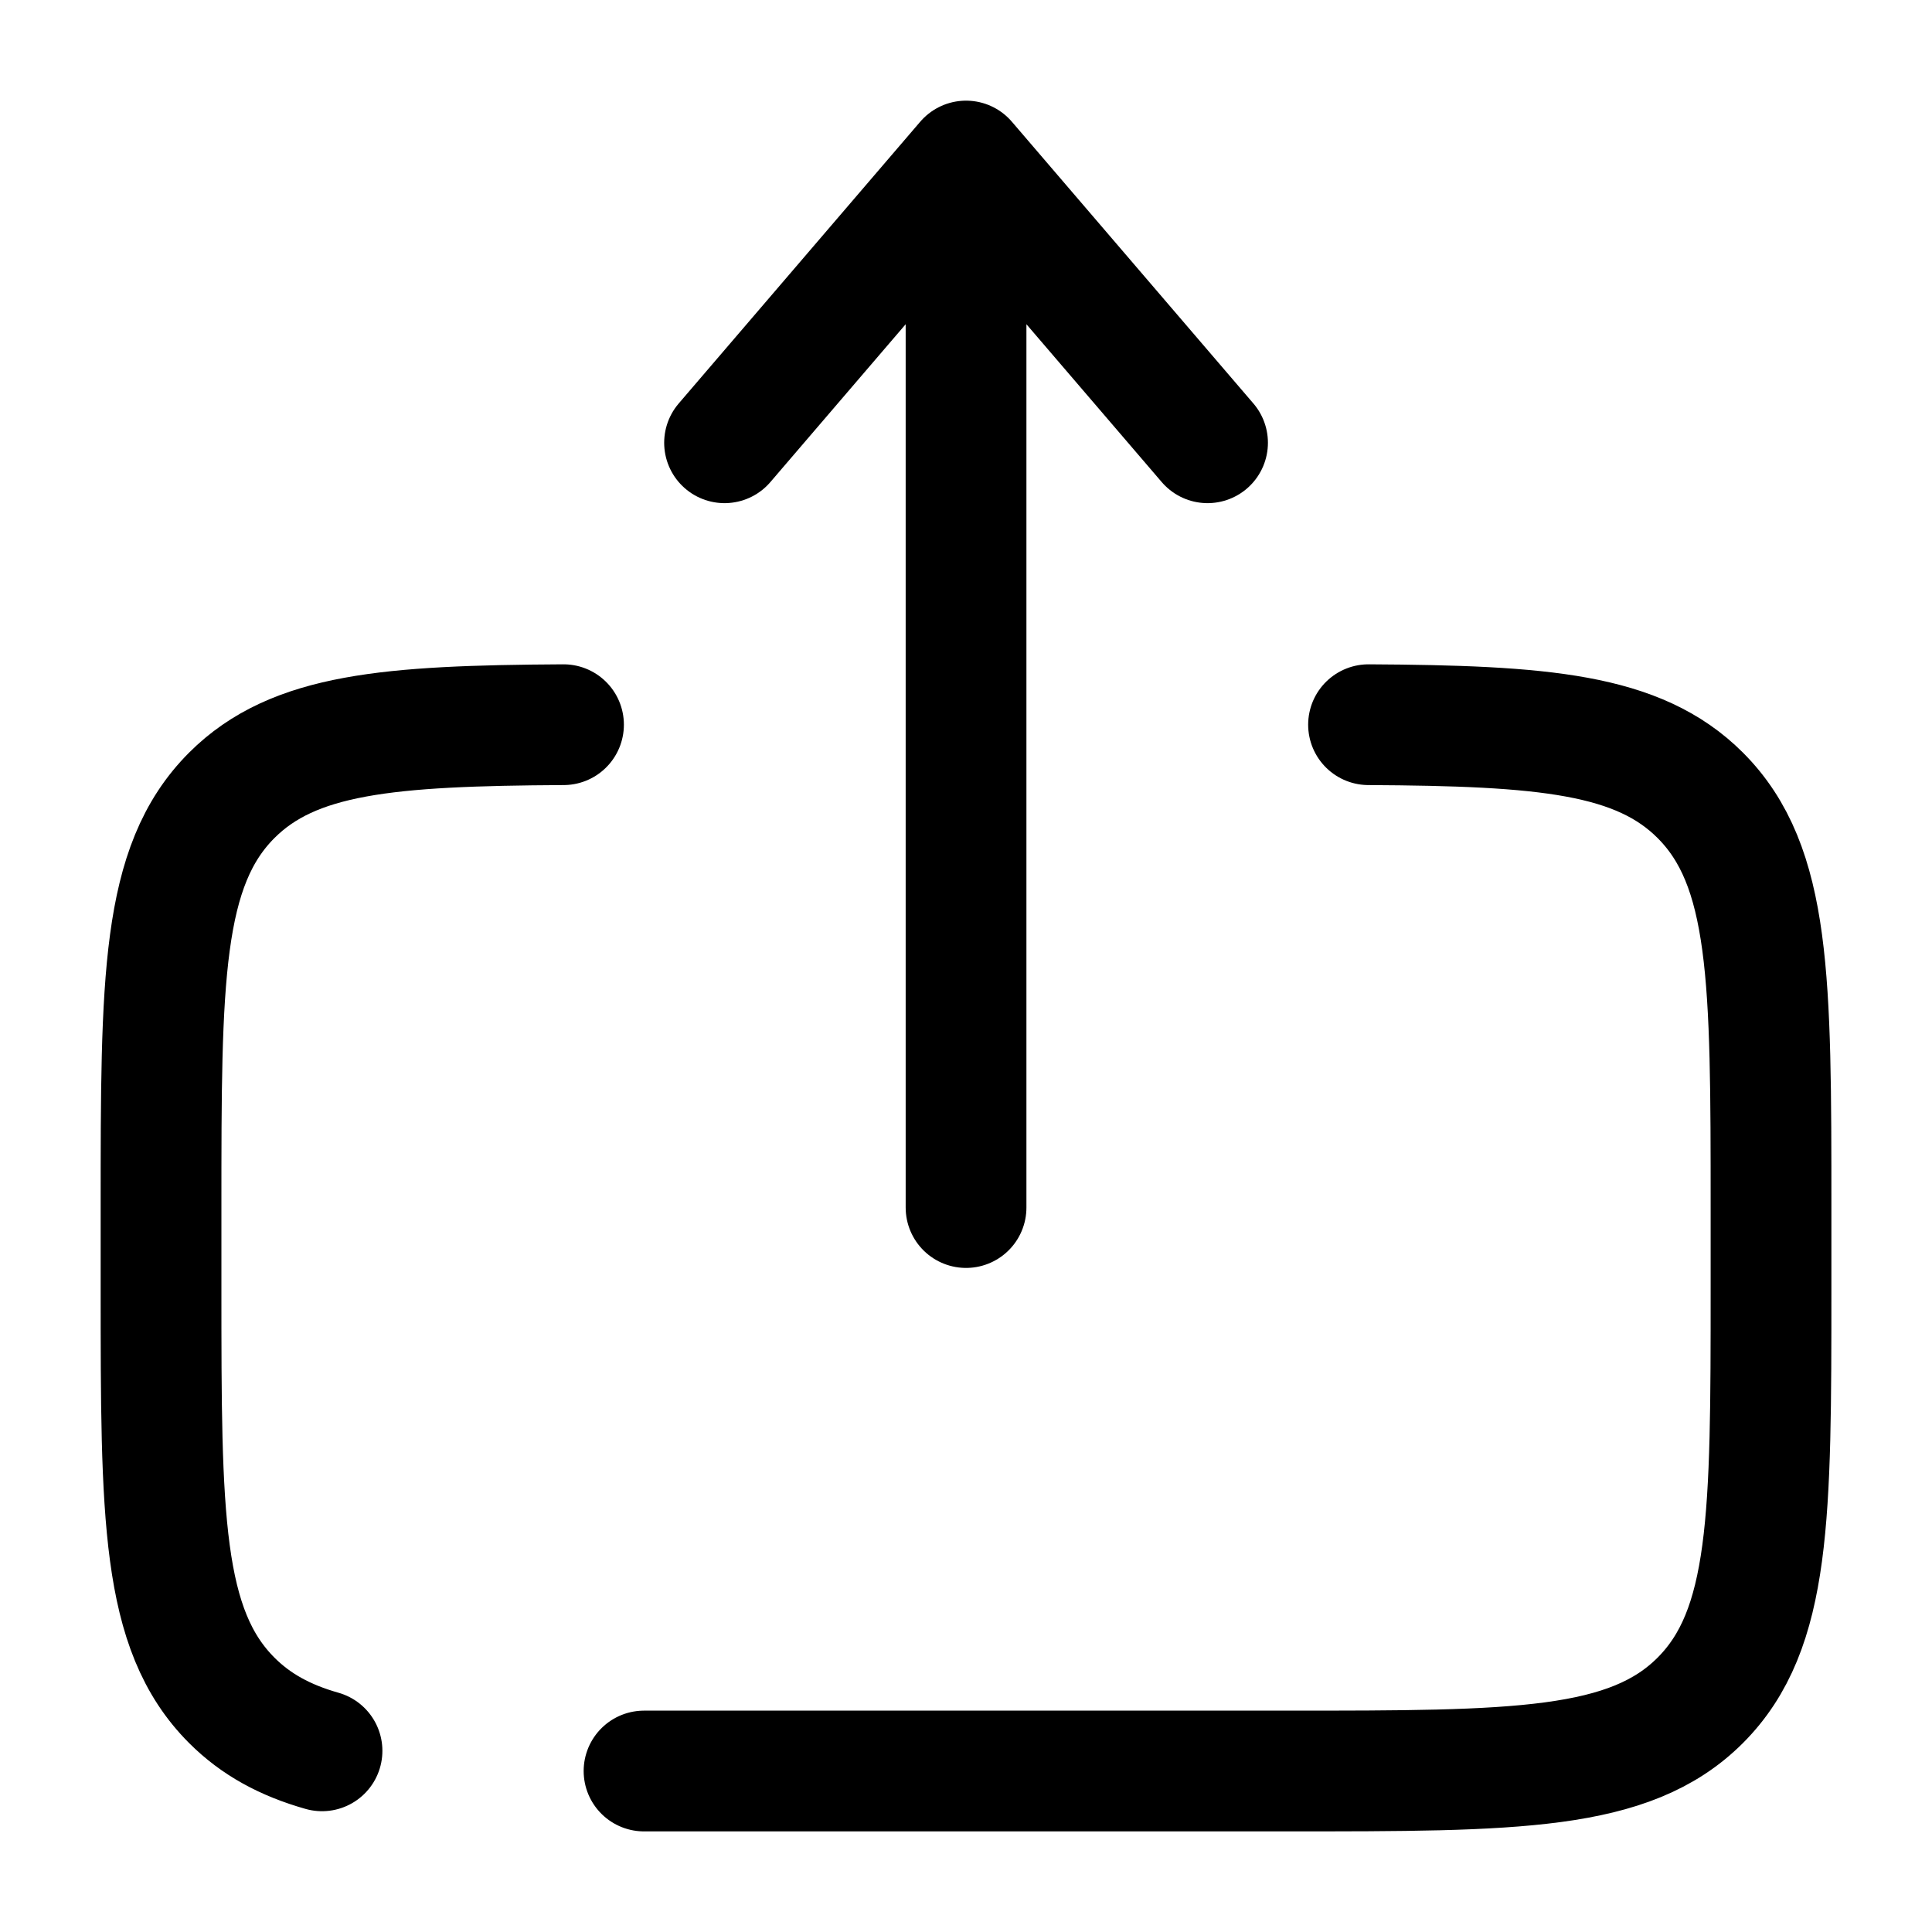
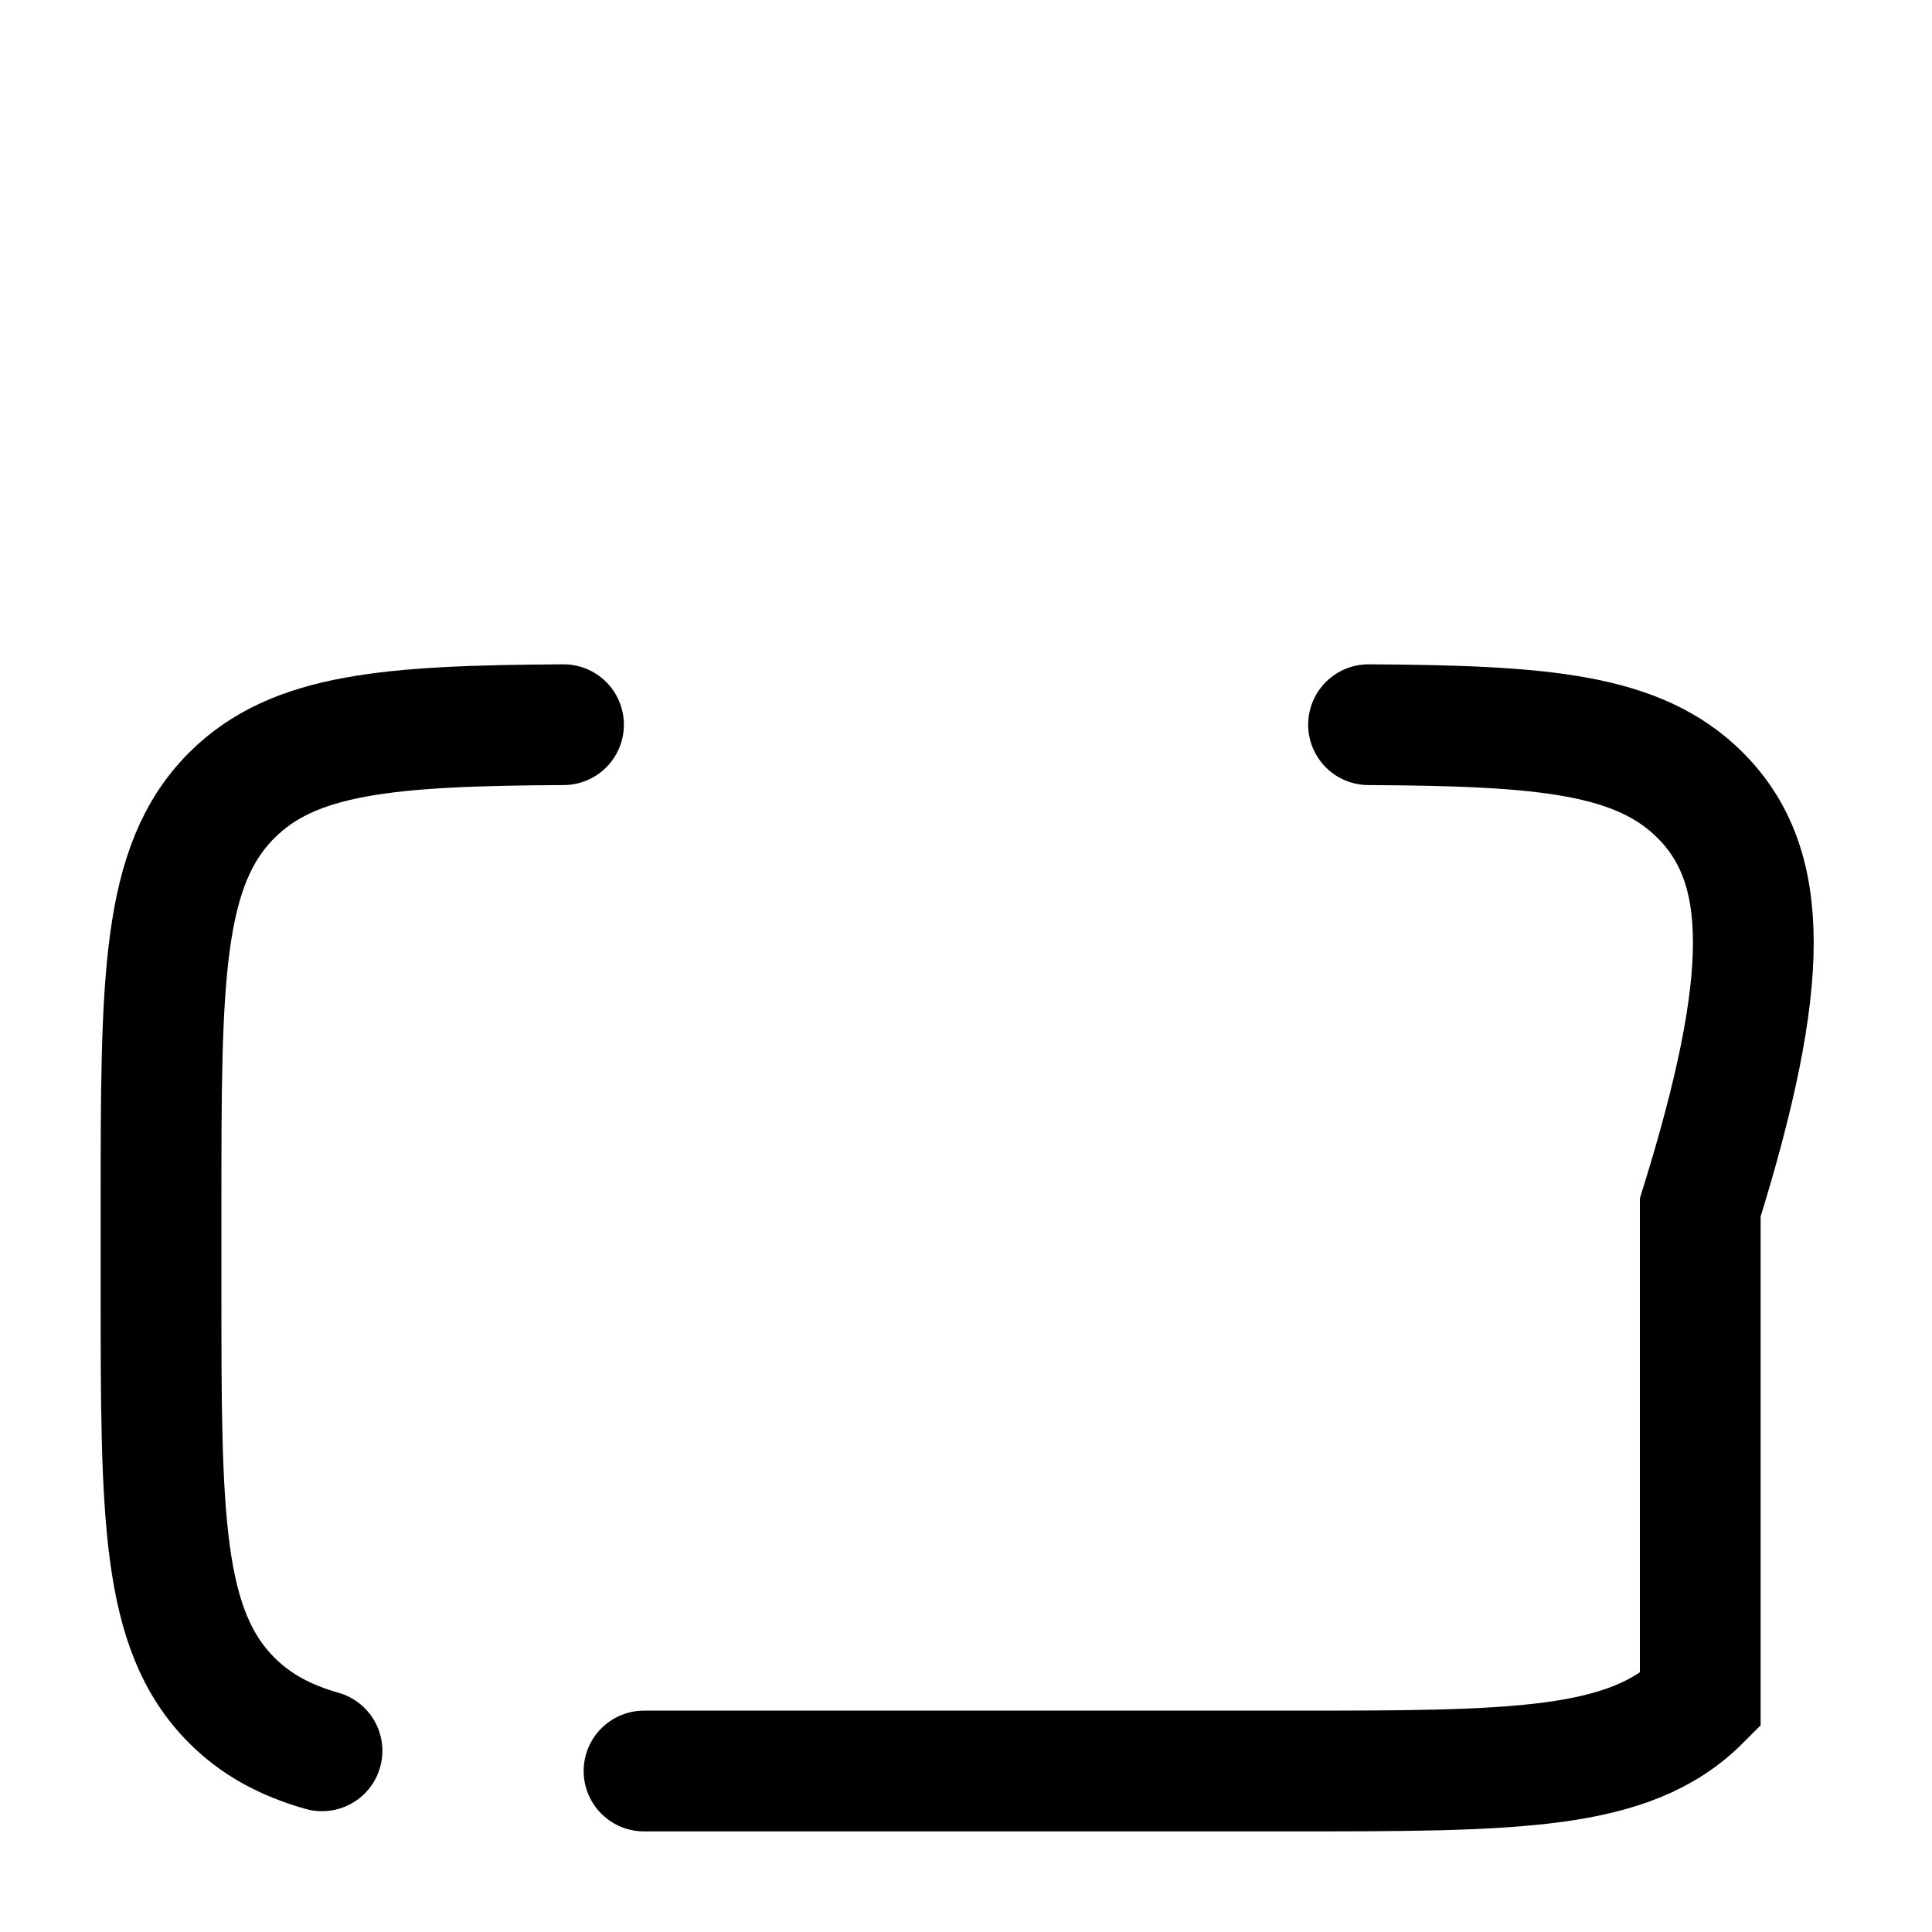
<svg xmlns="http://www.w3.org/2000/svg" width="40" height="40" viewBox="0 0 40 40" fill="none">
-   <path d="M20.001 25.001V3.334M20.001 3.334L25.001 9.167M20.001 3.334L15.001 9.167" stroke="black" stroke-width="2.5" stroke-linecap="round" stroke-linejoin="round" />
-   <path d="M13.334 36.667H26.667C31.381 36.667 33.739 36.667 35.202 35.204C36.667 33.737 36.667 31.382 36.667 26.667V25.001C36.667 20.287 36.667 17.931 35.202 16.466C33.922 15.186 31.959 15.024 28.334 15.004M11.667 15.004C8.042 15.024 6.079 15.186 4.799 16.466C3.334 17.931 3.334 20.287 3.334 25.001V26.667C3.334 31.382 3.334 33.739 4.799 35.204C5.299 35.704 5.902 36.032 6.667 36.249" stroke="black" stroke-width="2.5" stroke-linecap="round" />
+   <path d="M13.334 36.667H26.667C31.381 36.667 33.739 36.667 35.202 35.204V25.001C36.667 20.287 36.667 17.931 35.202 16.466C33.922 15.186 31.959 15.024 28.334 15.004M11.667 15.004C8.042 15.024 6.079 15.186 4.799 16.466C3.334 17.931 3.334 20.287 3.334 25.001V26.667C3.334 31.382 3.334 33.739 4.799 35.204C5.299 35.704 5.902 36.032 6.667 36.249" stroke="black" stroke-width="2.5" stroke-linecap="round" />
</svg>